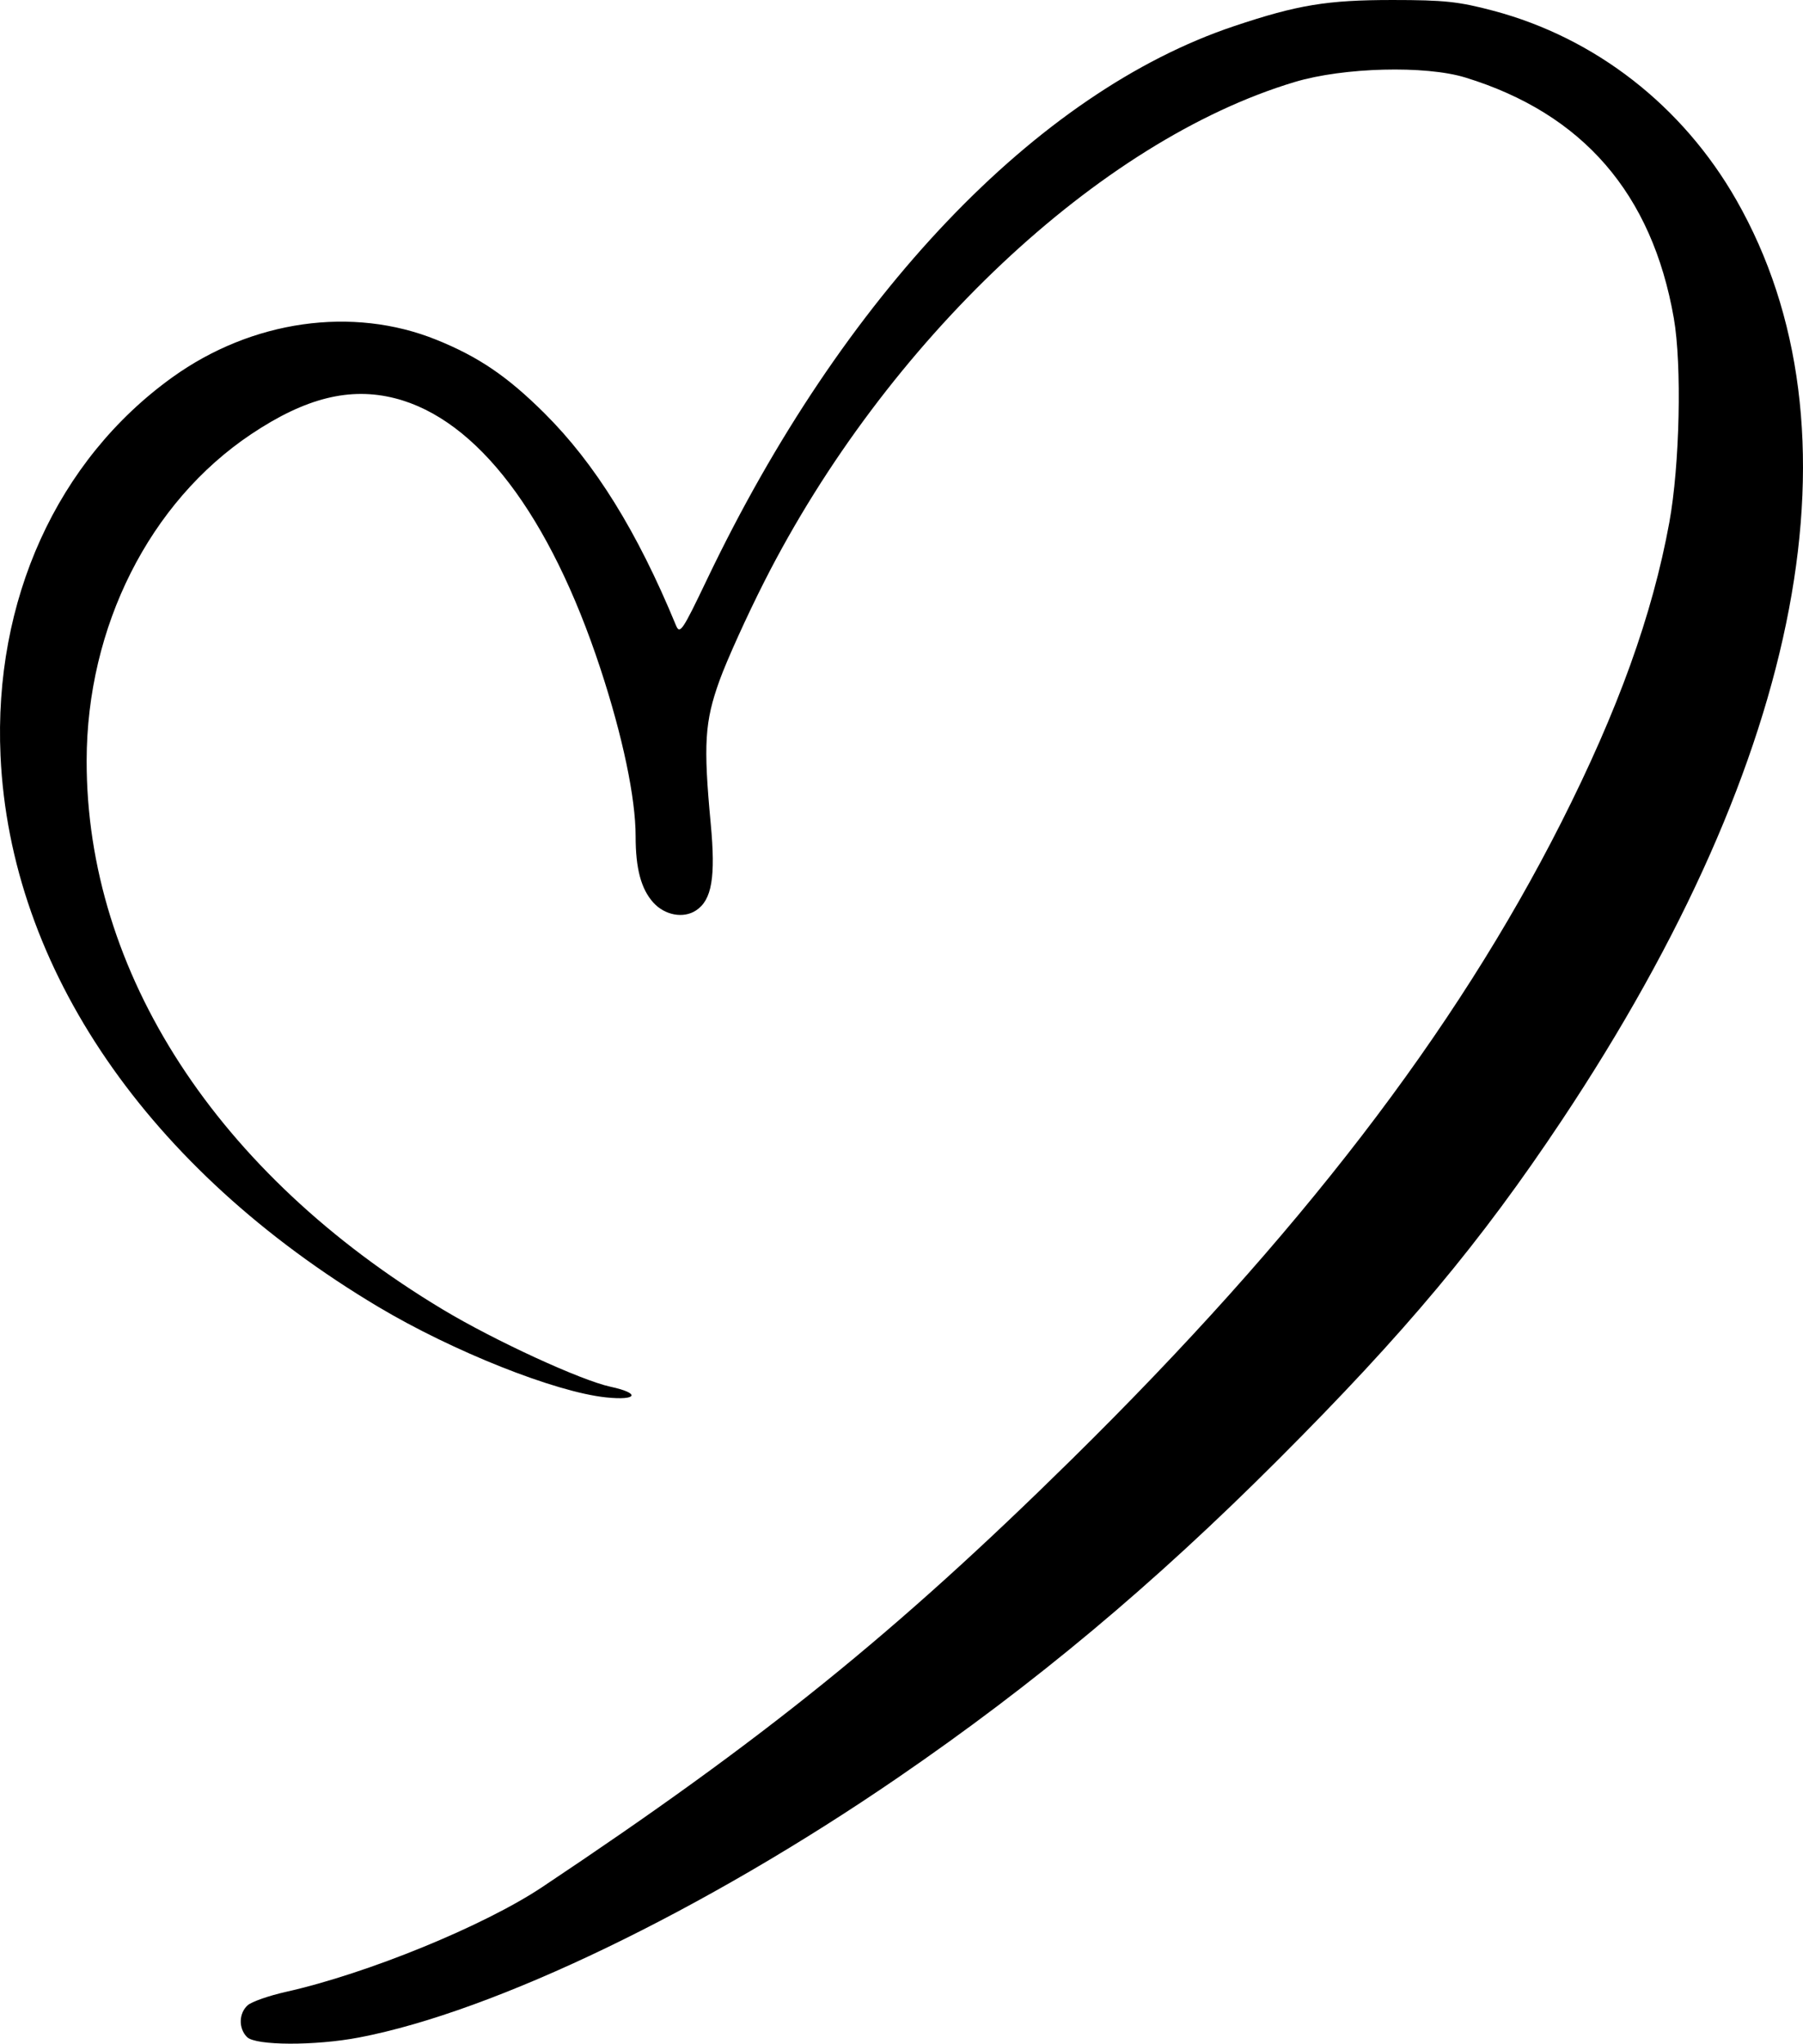
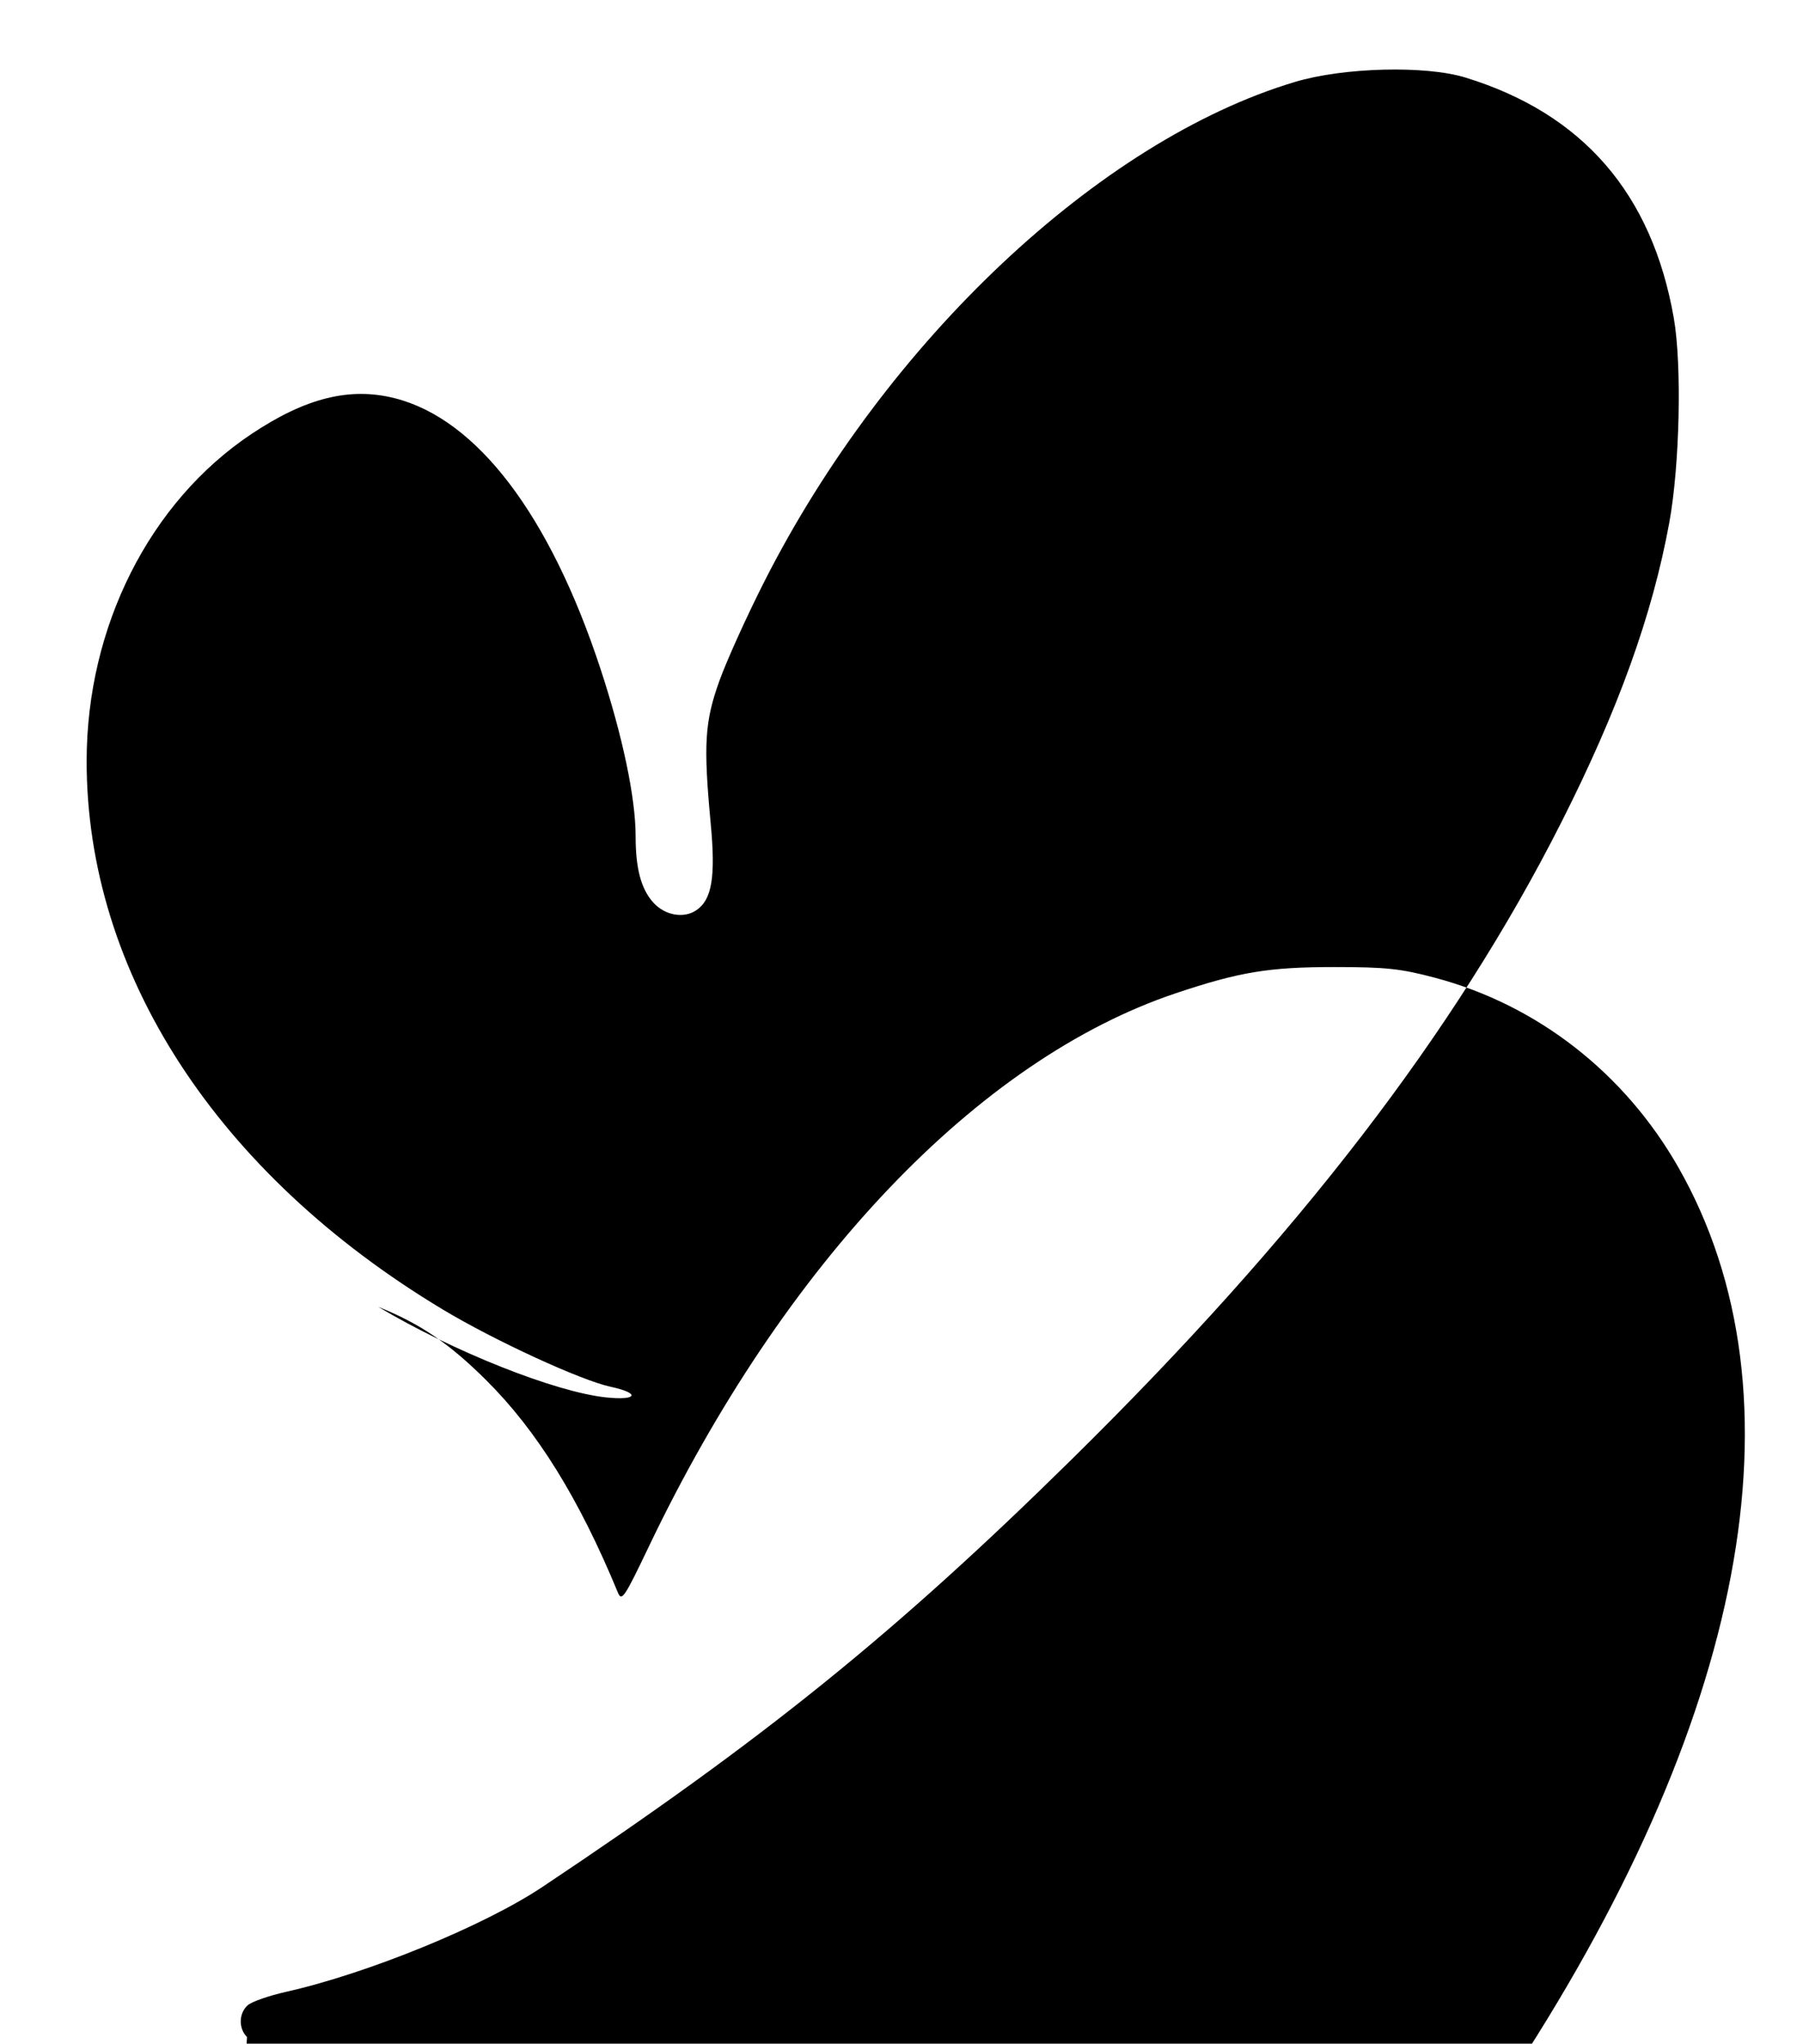
<svg xmlns="http://www.w3.org/2000/svg" xmlns:ns1="http://sodipodi.sourceforge.net/DTD/sodipodi-0.dtd" xmlns:ns2="http://www.inkscape.org/namespaces/inkscape" ns1:docname="love.svg" ns2:version="1.0 (4035a4fb49, 2020-05-01)" id="svg8" version="1.1" viewBox="0 0 319.451 362.071" height="362.071mm" width="319.451mm">
  <defs id="defs2" />
  <ns1:namedview ns2:window-maximized="0" ns2:window-y="0" ns2:window-x="0" ns2:window-height="728" ns2:window-width="1366" fit-margin-bottom="0" fit-margin-right="0" fit-margin-left="0" fit-margin-top="0" showgrid="false" ns2:document-rotation="0" ns2:current-layer="layer1" ns2:document-units="mm" ns2:cy="645.29836" ns2:cx="370.45405" ns2:zoom="0.35" ns2:pageshadow="2" ns2:pageopacity="0.0" borderopacity="1.0" bordercolor="#666666" pagecolor="#ffffff" id="base" />
  <g transform="translate(-7.817,22.569)" id="layer1" ns2:groupmode="layer" ns2:label="Слой 1">
-     <path id="path24" d="m 51.584,338.332 c -1.534,-1.534 -1.471,-4.234 0.132,-5.645 0.709,-0.625 3.756,-1.689 6.77,-2.365 14.437,-3.237 35.063,-11.672 45.412,-18.572 39.26,-26.174 62.548,-44.986 93.815,-75.782 40.201,-39.595 67.889,-75.609 86.699,-112.771 10.089,-19.931 16.174,-36.814 19.166,-53.174 1.856,-10.145 2.249,-27.934 0.802,-36.223 -3.854,-22.07 -16.129,-36.242 -36.925,-42.631 -7.094,-2.179 -21.584,-1.804 -30.215,0.782 -34.628,10.377 -72.419,45.96 -93.995,88.503 -3.083,6.08 -6.658,13.973 -7.944,17.541 -2.634,7.309 -2.878,11.274 -1.56,25.348 0.893,9.531 0.21,13.543 -2.619,15.397 -2.224,1.457 -5.516,0.848 -7.544,-1.395 -2.175,-2.406 -3.142,-6.021 -3.142,-11.747 0,-6.796 -2.295,-17.726 -6.236,-29.704 C 105.246,68.688 92.34,51.7 77.809,47.996 69.808,45.956 61.942,47.918 52.321,54.353 34.311,66.399 23.197,88.452 23.168,112.198 c -0.045,37.568 23.092,73.203 63.149,97.262 9.154,5.498 24.449,12.537 29.677,13.659 5.35,1.147 4.788,2.469 -0.801,1.885 -8.993,-0.94 -27.127,-8.15 -40.364,-16.048 C 34.036,184.616 9.627,149.017 7.912,111.361 6.657,83.794 17.923,58.969 38.357,44.277 52.428,34.16 70.27,31.622 85.131,37.625 c 7.478,3.02 12.561,6.473 19.116,12.984 9.005,8.944 16.467,20.969 23.323,37.584 0.702,1.701 1.125,1.08 5.515,-8.106 24.005,-50.231 58.355,-86.288 93.383,-98.024 11.258,-3.772 16.485,-4.634 28.091,-4.631 9.142,0.002 11.719,0.277 17.841,1.903 18.076,4.803 33.536,16.845 43.063,33.542 23.076,40.444 12.088,98.391 -30.91,163.012 -14.428,21.683 -27.706,37.573 -50.226,60.103 -22.287,22.298 -43.119,39.715 -67.464,56.406 -34.346,23.548 -71.39,41.409 -95.419,46.007 -7.81,1.494 -18.331,1.456 -19.86,-0.073 z" style="fill:#000000;stroke-width:0.737" />
+     <path id="path24" d="m 51.584,338.332 c -1.534,-1.534 -1.471,-4.234 0.132,-5.645 0.709,-0.625 3.756,-1.689 6.77,-2.365 14.437,-3.237 35.063,-11.672 45.412,-18.572 39.26,-26.174 62.548,-44.986 93.815,-75.782 40.201,-39.595 67.889,-75.609 86.699,-112.771 10.089,-19.931 16.174,-36.814 19.166,-53.174 1.856,-10.145 2.249,-27.934 0.802,-36.223 -3.854,-22.07 -16.129,-36.242 -36.925,-42.631 -7.094,-2.179 -21.584,-1.804 -30.215,0.782 -34.628,10.377 -72.419,45.96 -93.995,88.503 -3.083,6.08 -6.658,13.973 -7.944,17.541 -2.634,7.309 -2.878,11.274 -1.56,25.348 0.893,9.531 0.21,13.543 -2.619,15.397 -2.224,1.457 -5.516,0.848 -7.544,-1.395 -2.175,-2.406 -3.142,-6.021 -3.142,-11.747 0,-6.796 -2.295,-17.726 -6.236,-29.704 C 105.246,68.688 92.34,51.7 77.809,47.996 69.808,45.956 61.942,47.918 52.321,54.353 34.311,66.399 23.197,88.452 23.168,112.198 c -0.045,37.568 23.092,73.203 63.149,97.262 9.154,5.498 24.449,12.537 29.677,13.659 5.35,1.147 4.788,2.469 -0.801,1.885 -8.993,-0.94 -27.127,-8.15 -40.364,-16.048 c 7.478,3.02 12.561,6.473 19.116,12.984 9.005,8.944 16.467,20.969 23.323,37.584 0.702,1.701 1.125,1.08 5.515,-8.106 24.005,-50.231 58.355,-86.288 93.383,-98.024 11.258,-3.772 16.485,-4.634 28.091,-4.631 9.142,0.002 11.719,0.277 17.841,1.903 18.076,4.803 33.536,16.845 43.063,33.542 23.076,40.444 12.088,98.391 -30.91,163.012 -14.428,21.683 -27.706,37.573 -50.226,60.103 -22.287,22.298 -43.119,39.715 -67.464,56.406 -34.346,23.548 -71.39,41.409 -95.419,46.007 -7.81,1.494 -18.331,1.456 -19.86,-0.073 z" style="fill:#000000;stroke-width:0.737" />
  </g>
</svg>